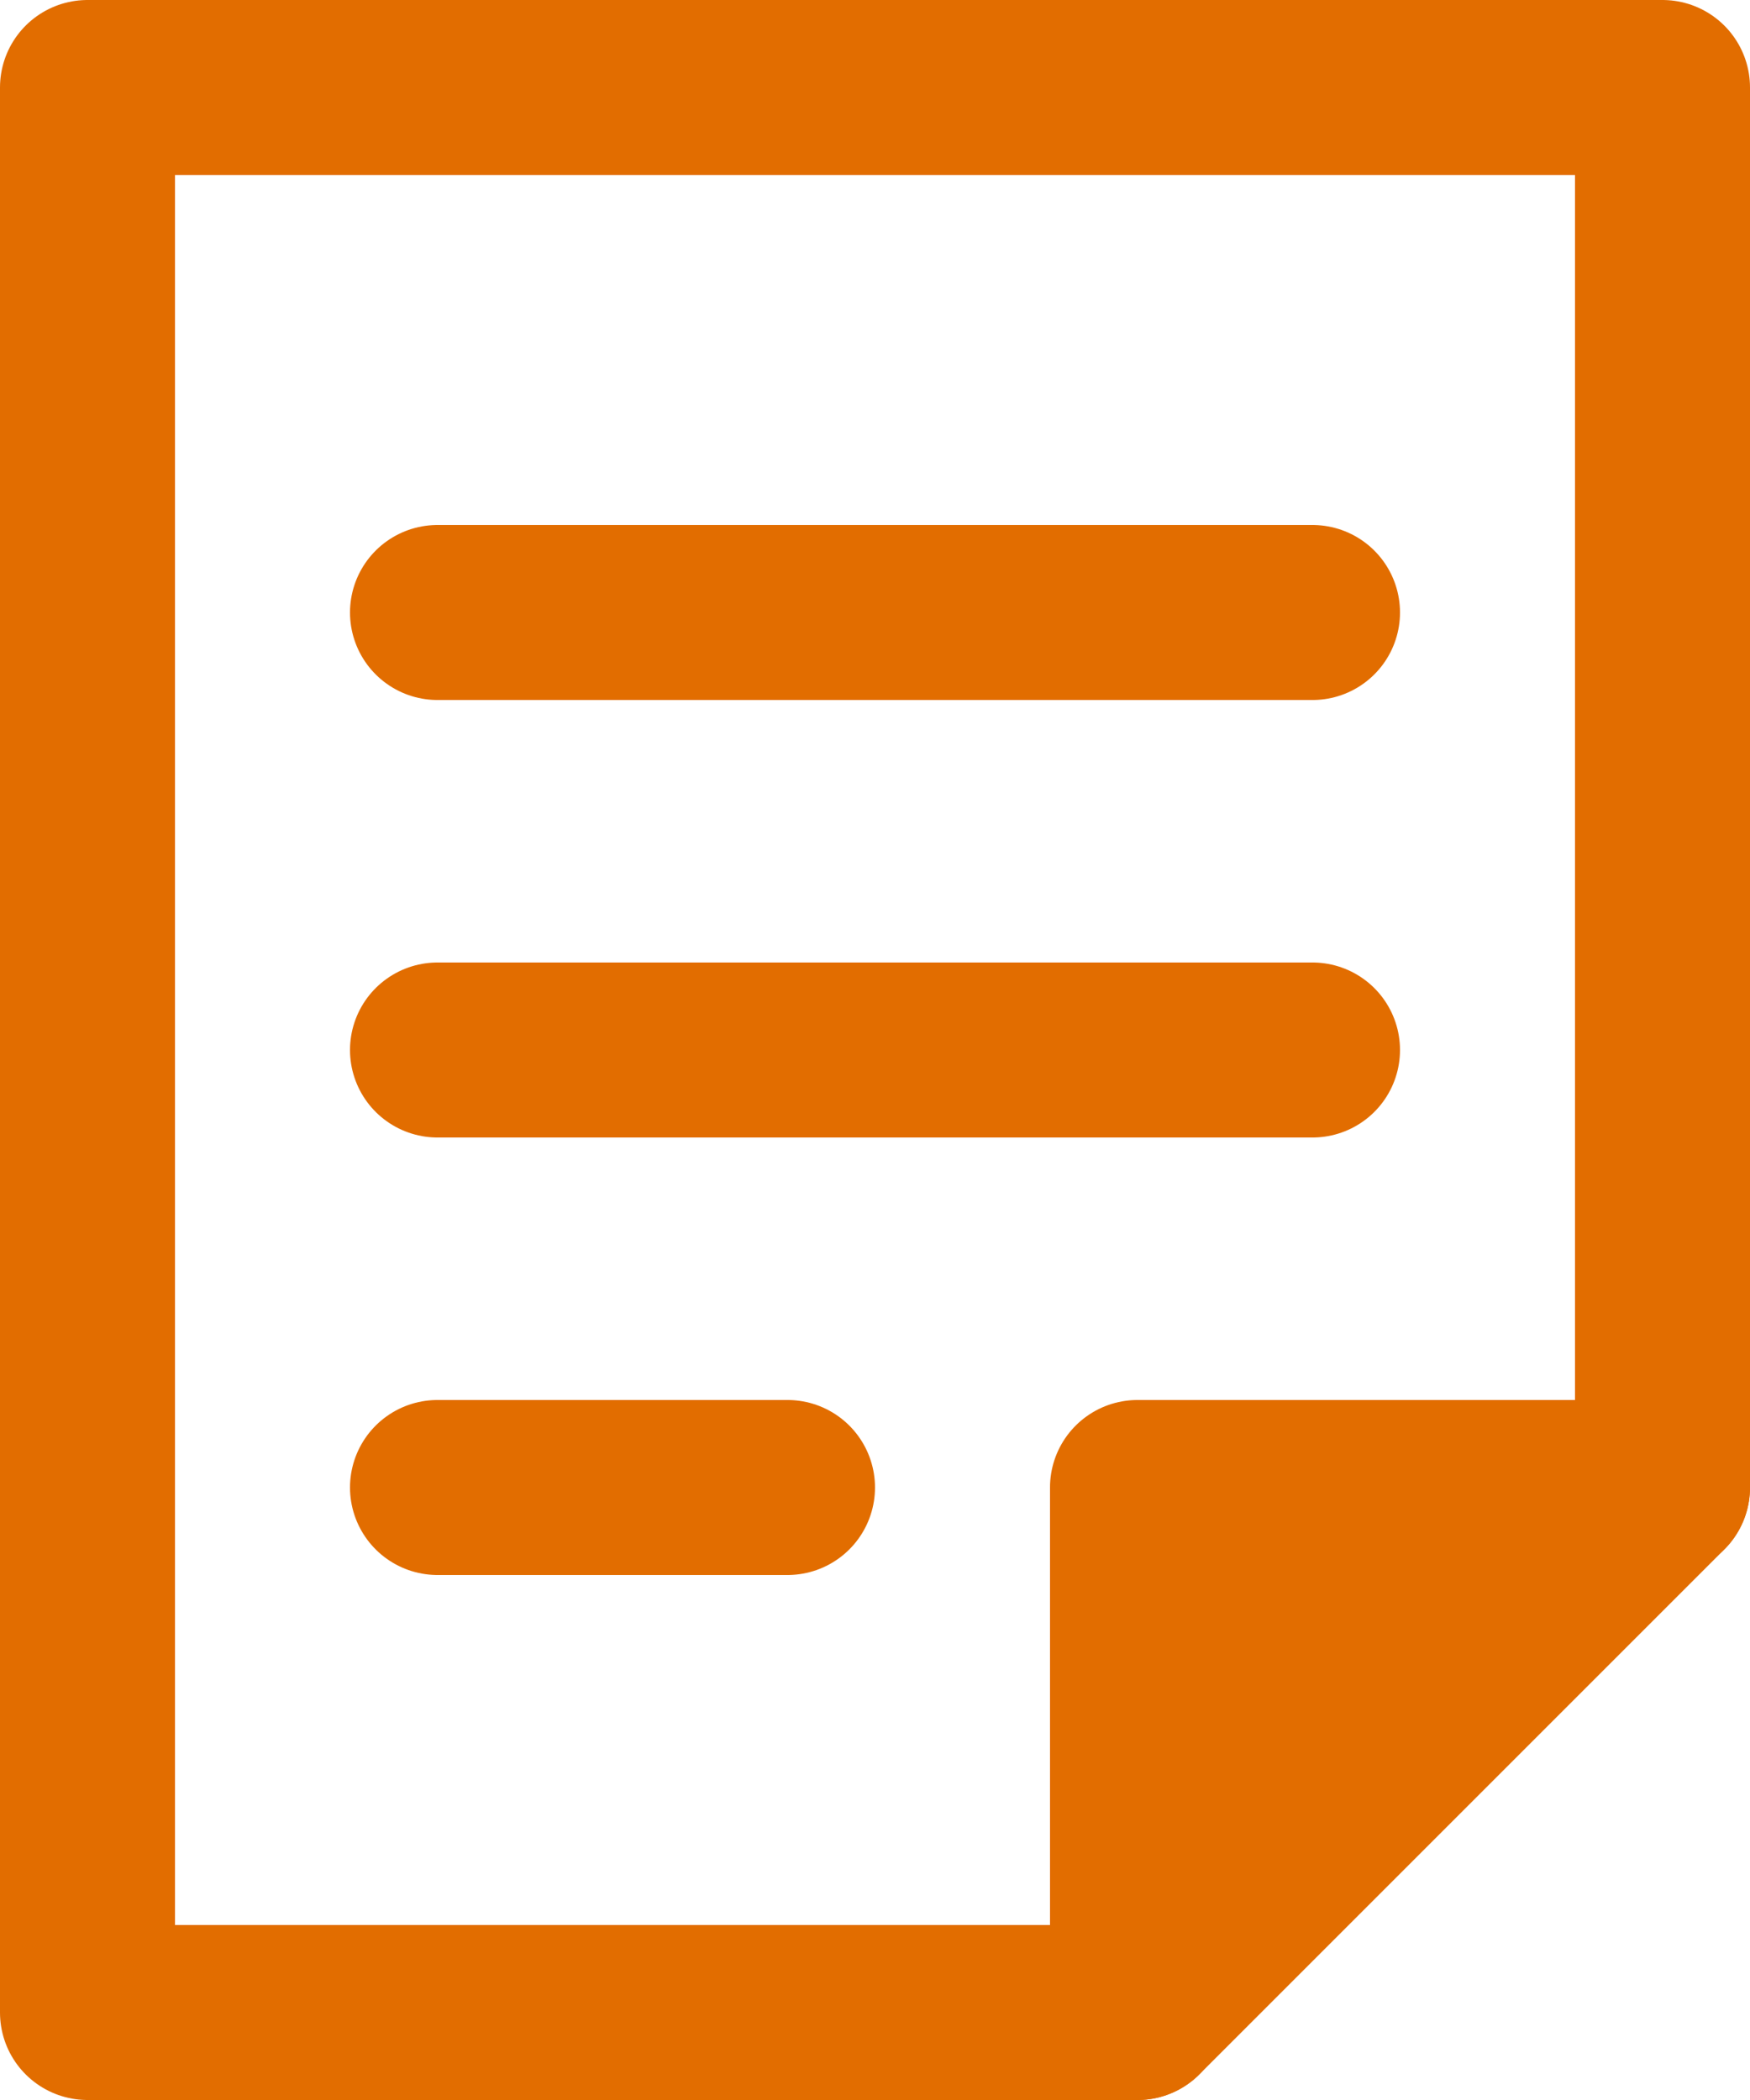
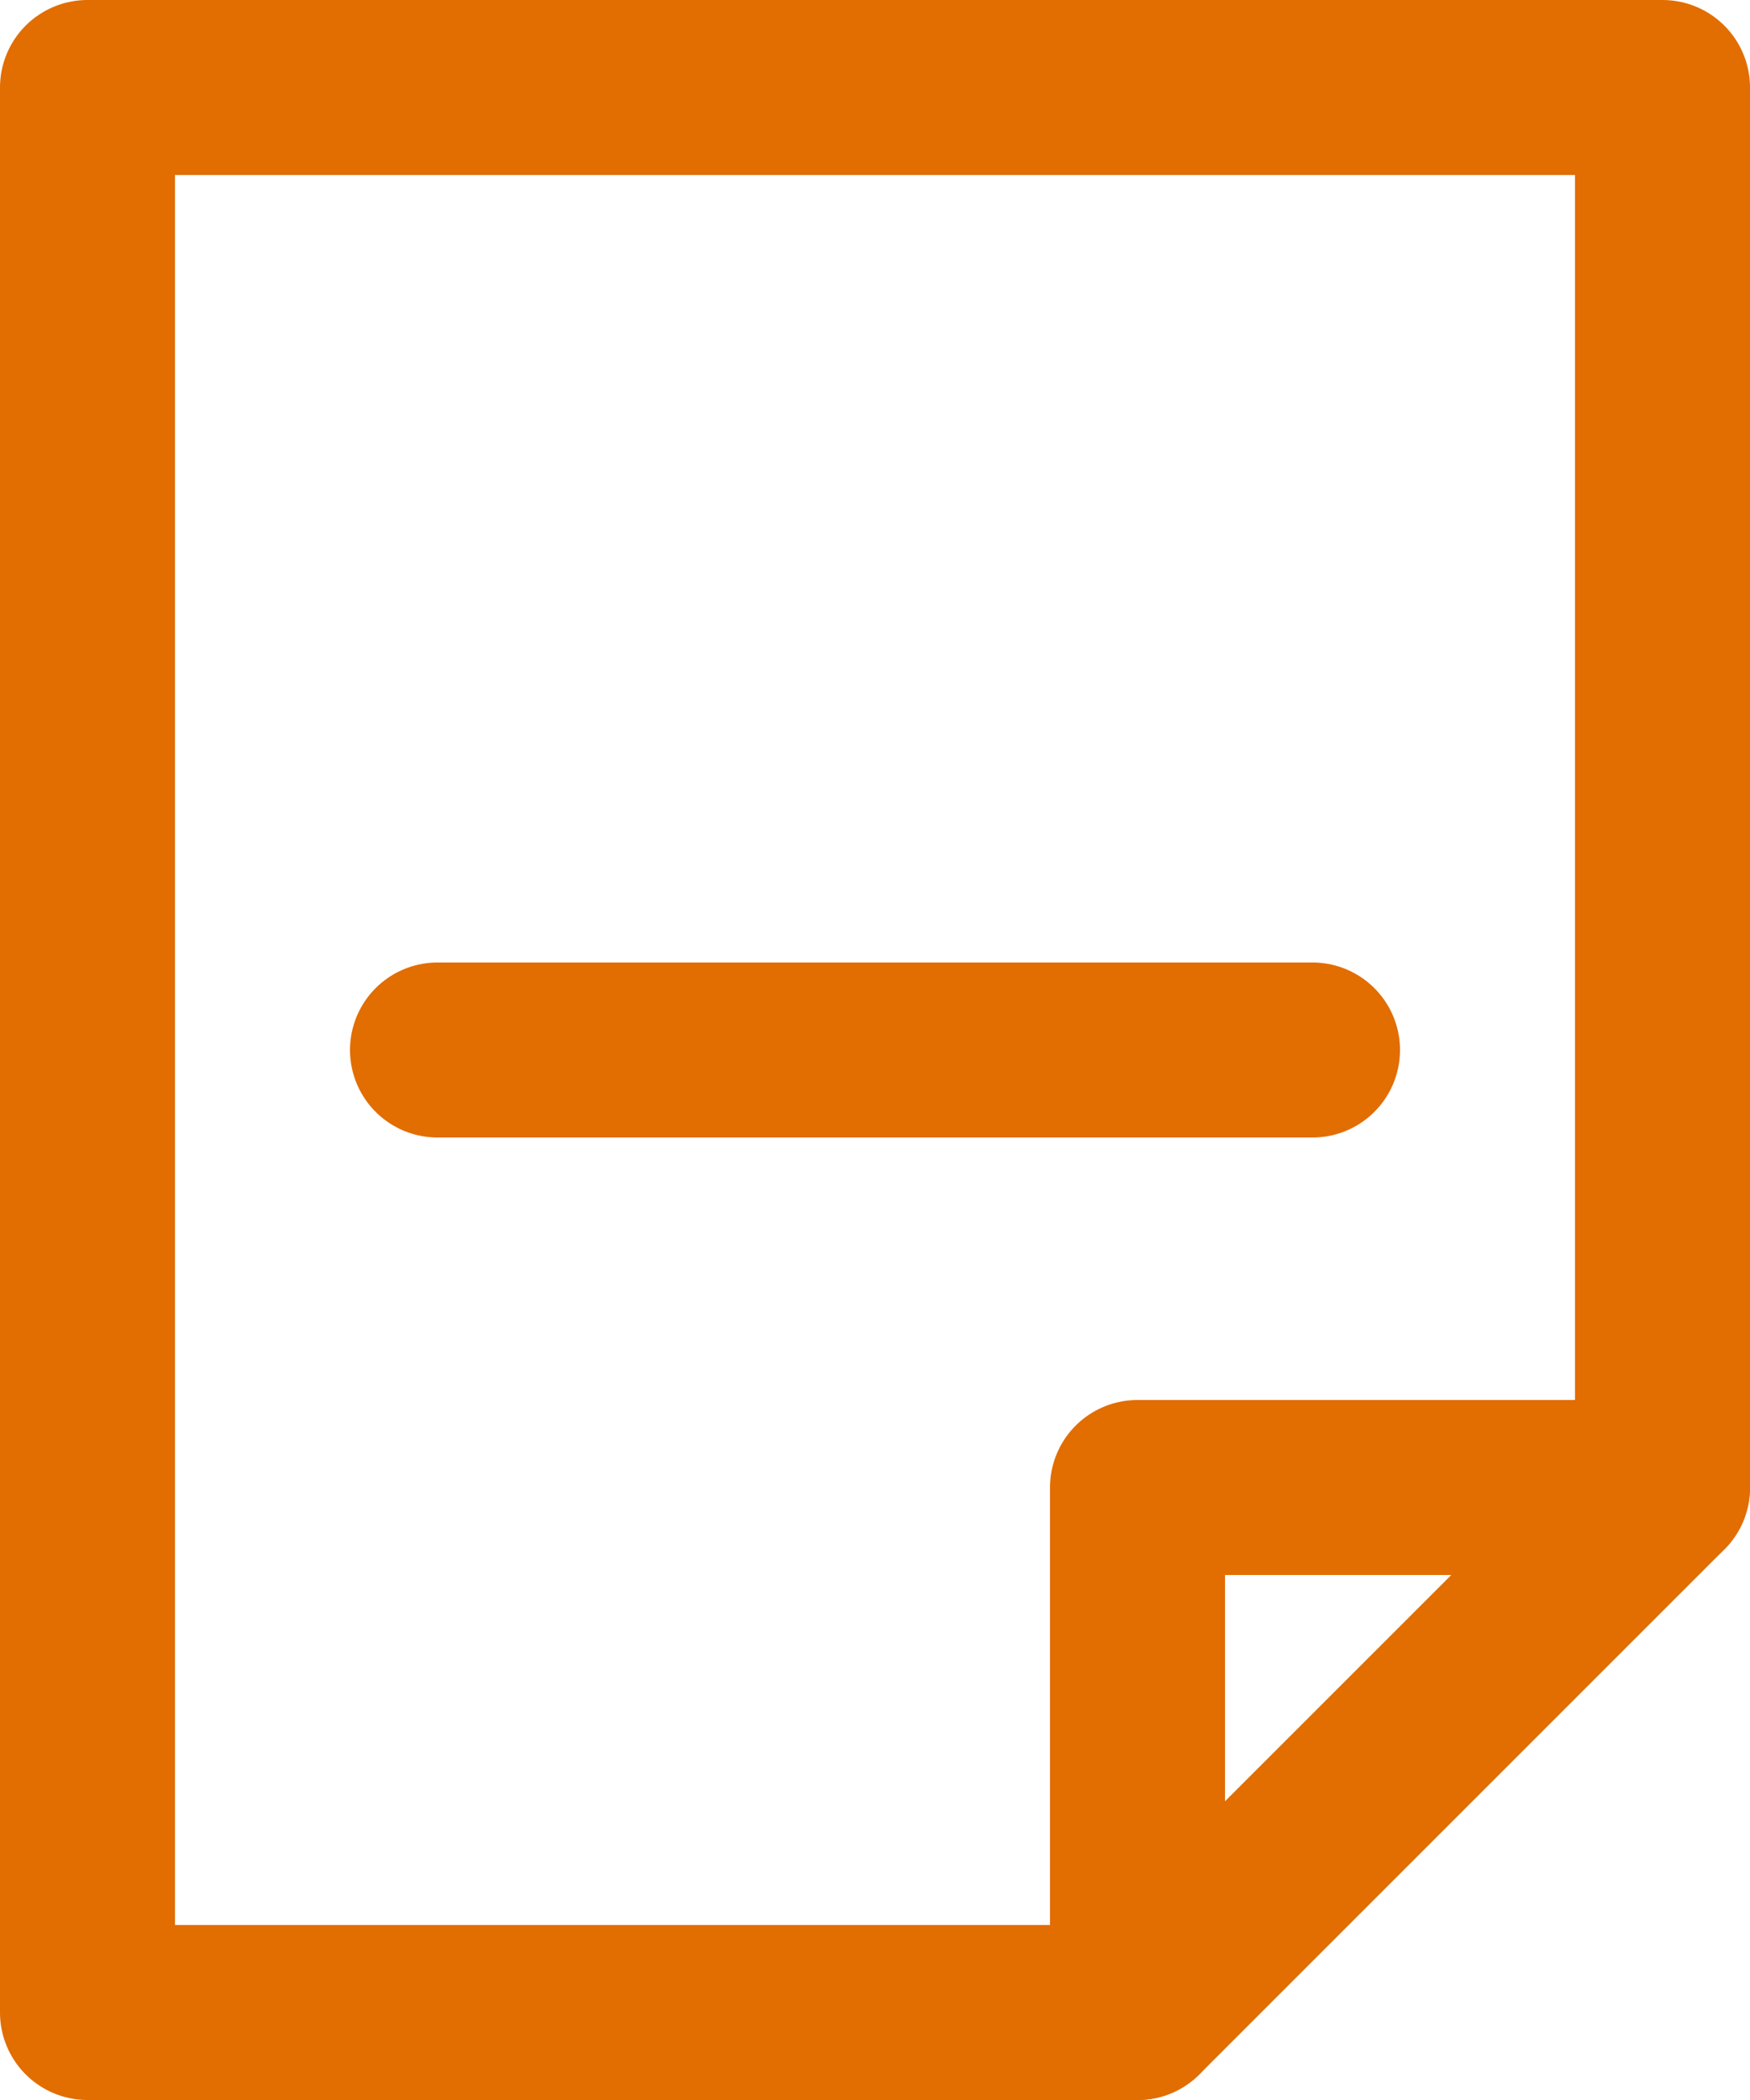
<svg xmlns="http://www.w3.org/2000/svg" preserveAspectRatio="none" width="100%" height="100%" overflow="visible" style="display: block;" viewBox="0 0 20 24" fill="none">
  <g id="Group">
-     <path id="Vector" d="M19 17H13V23L19 17Z" fill="#E26D00" />
    <path id="Vector_2" d="M19 17H13V23" stroke="#E26D00" stroke-width="2" stroke-linecap="round" stroke-linejoin="round" />
    <path id="Vector_3" d="M19 17V1H1V23H13L19 17Z" stroke="#E26D00" stroke-width="2" stroke-linecap="round" stroke-linejoin="round" />
-     <path id="Vector_4" d="M9 17H5" stroke="#E26D00" stroke-width="2" stroke-linecap="round" stroke-linejoin="round" />
    <path id="Vector_5" d="M15 12H5" stroke="#E26D00" stroke-width="2" stroke-linecap="round" stroke-linejoin="round" />
-     <path id="Vector_6" d="M15 7H5" stroke="#E26D00" stroke-width="2" stroke-linecap="round" stroke-linejoin="round" />
  </g>
</svg>